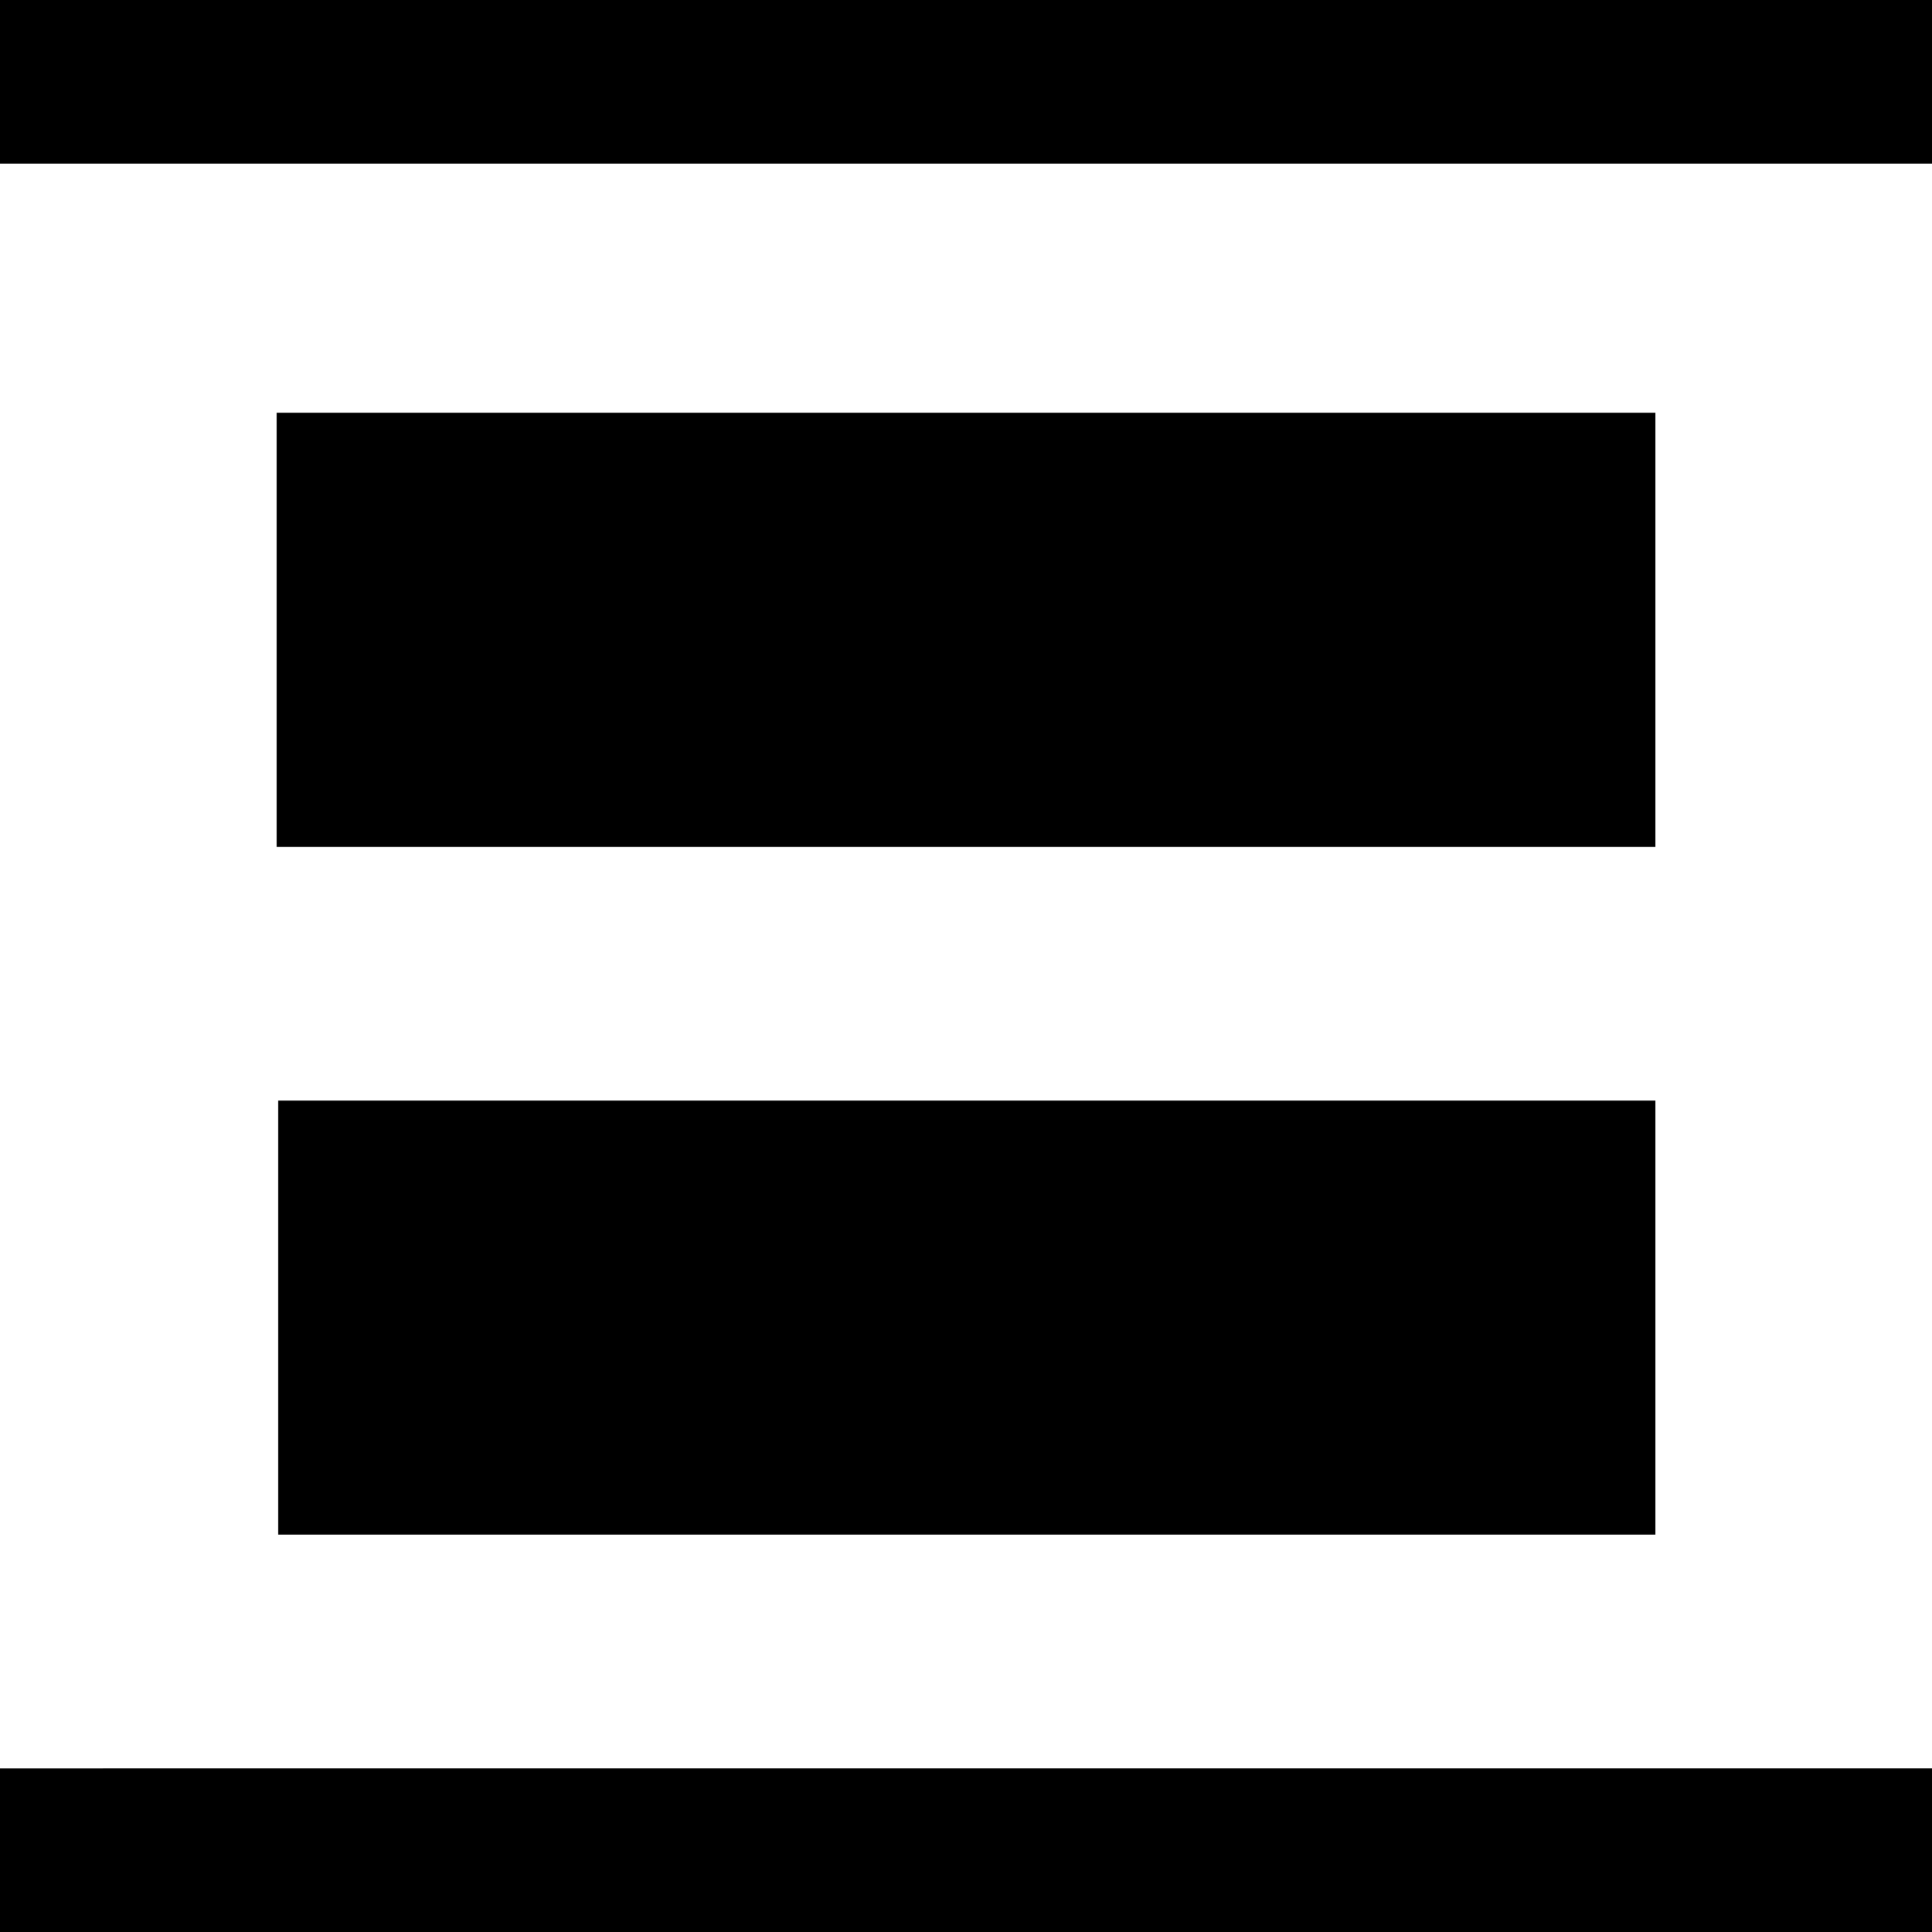
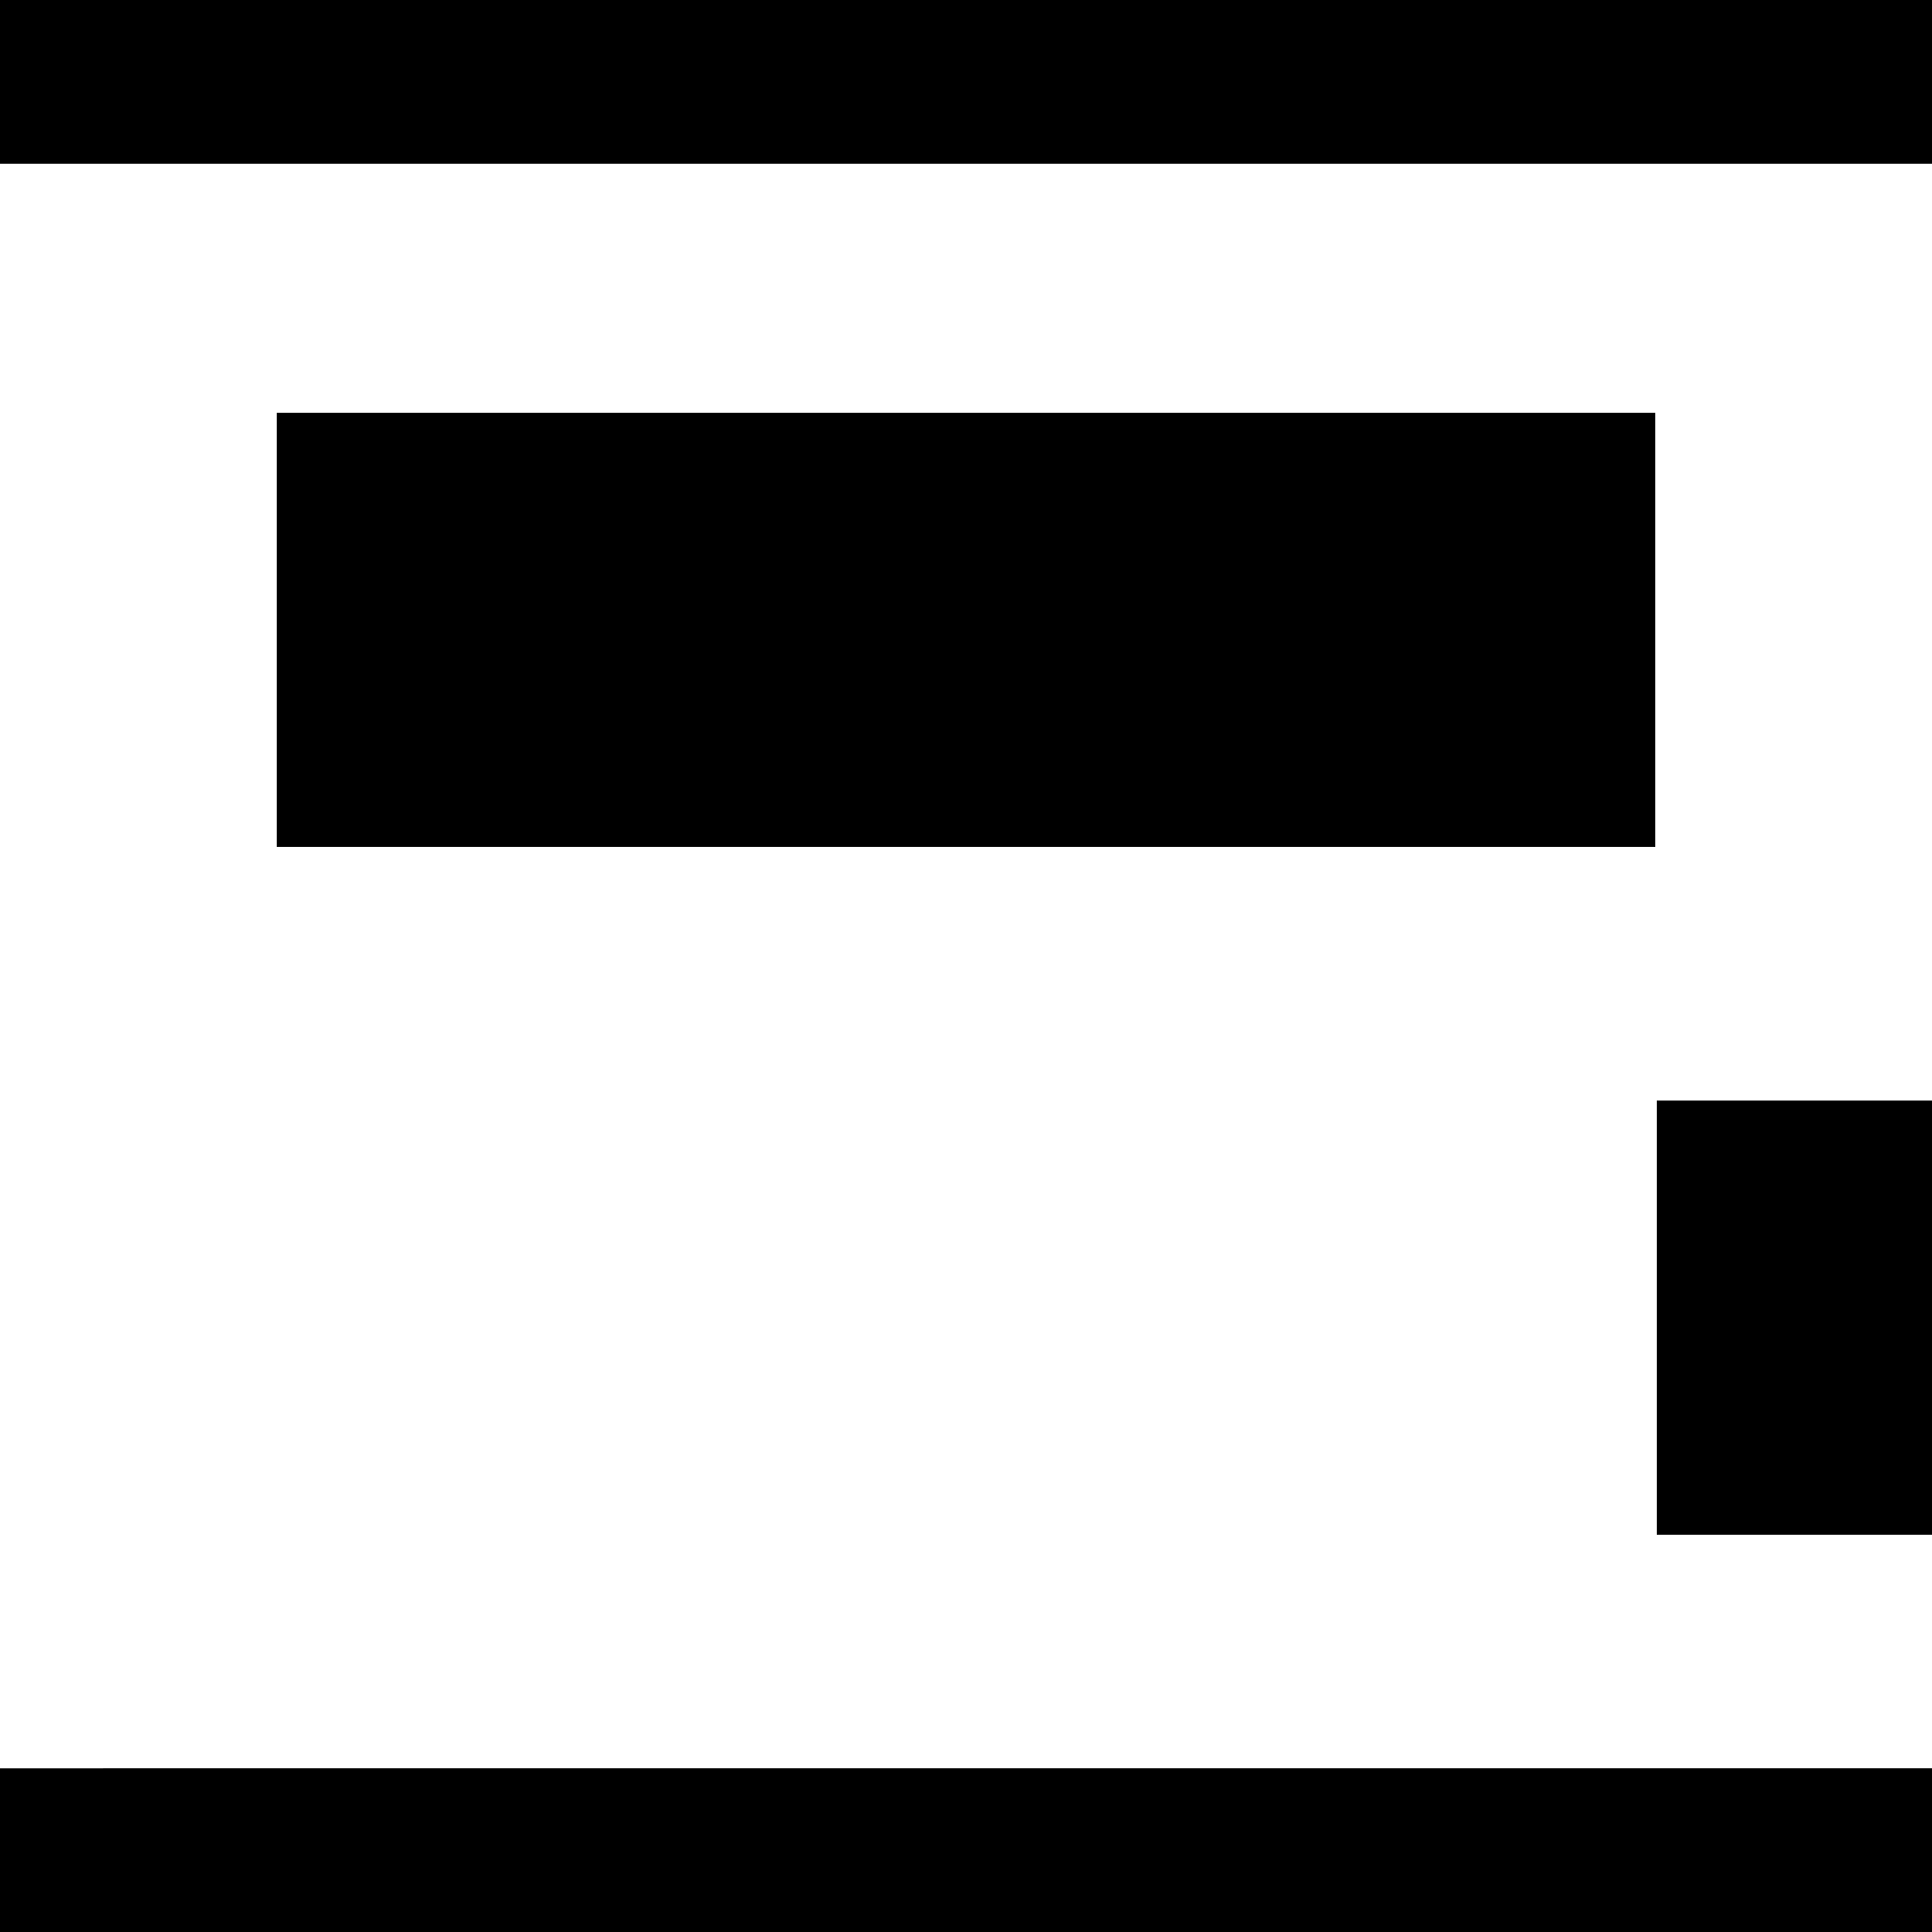
<svg xmlns="http://www.w3.org/2000/svg" width="500" height="500" viewBox="0 0 132.292 132.292">
-   <path d="M0 0v11.207h132.292V0Zm18.947 28.264V57.99h94.4V28.264zm.098 47.096v29.726h94.302V75.36ZM0 121.086v11.206h132.292v-11.207z" />
+   <path d="M0 0v11.207h132.292V0Zm18.947 28.264V57.99h94.4V28.264m.098 47.096v29.726h94.302V75.36ZM0 121.086v11.206h132.292v-11.207z" />
</svg>